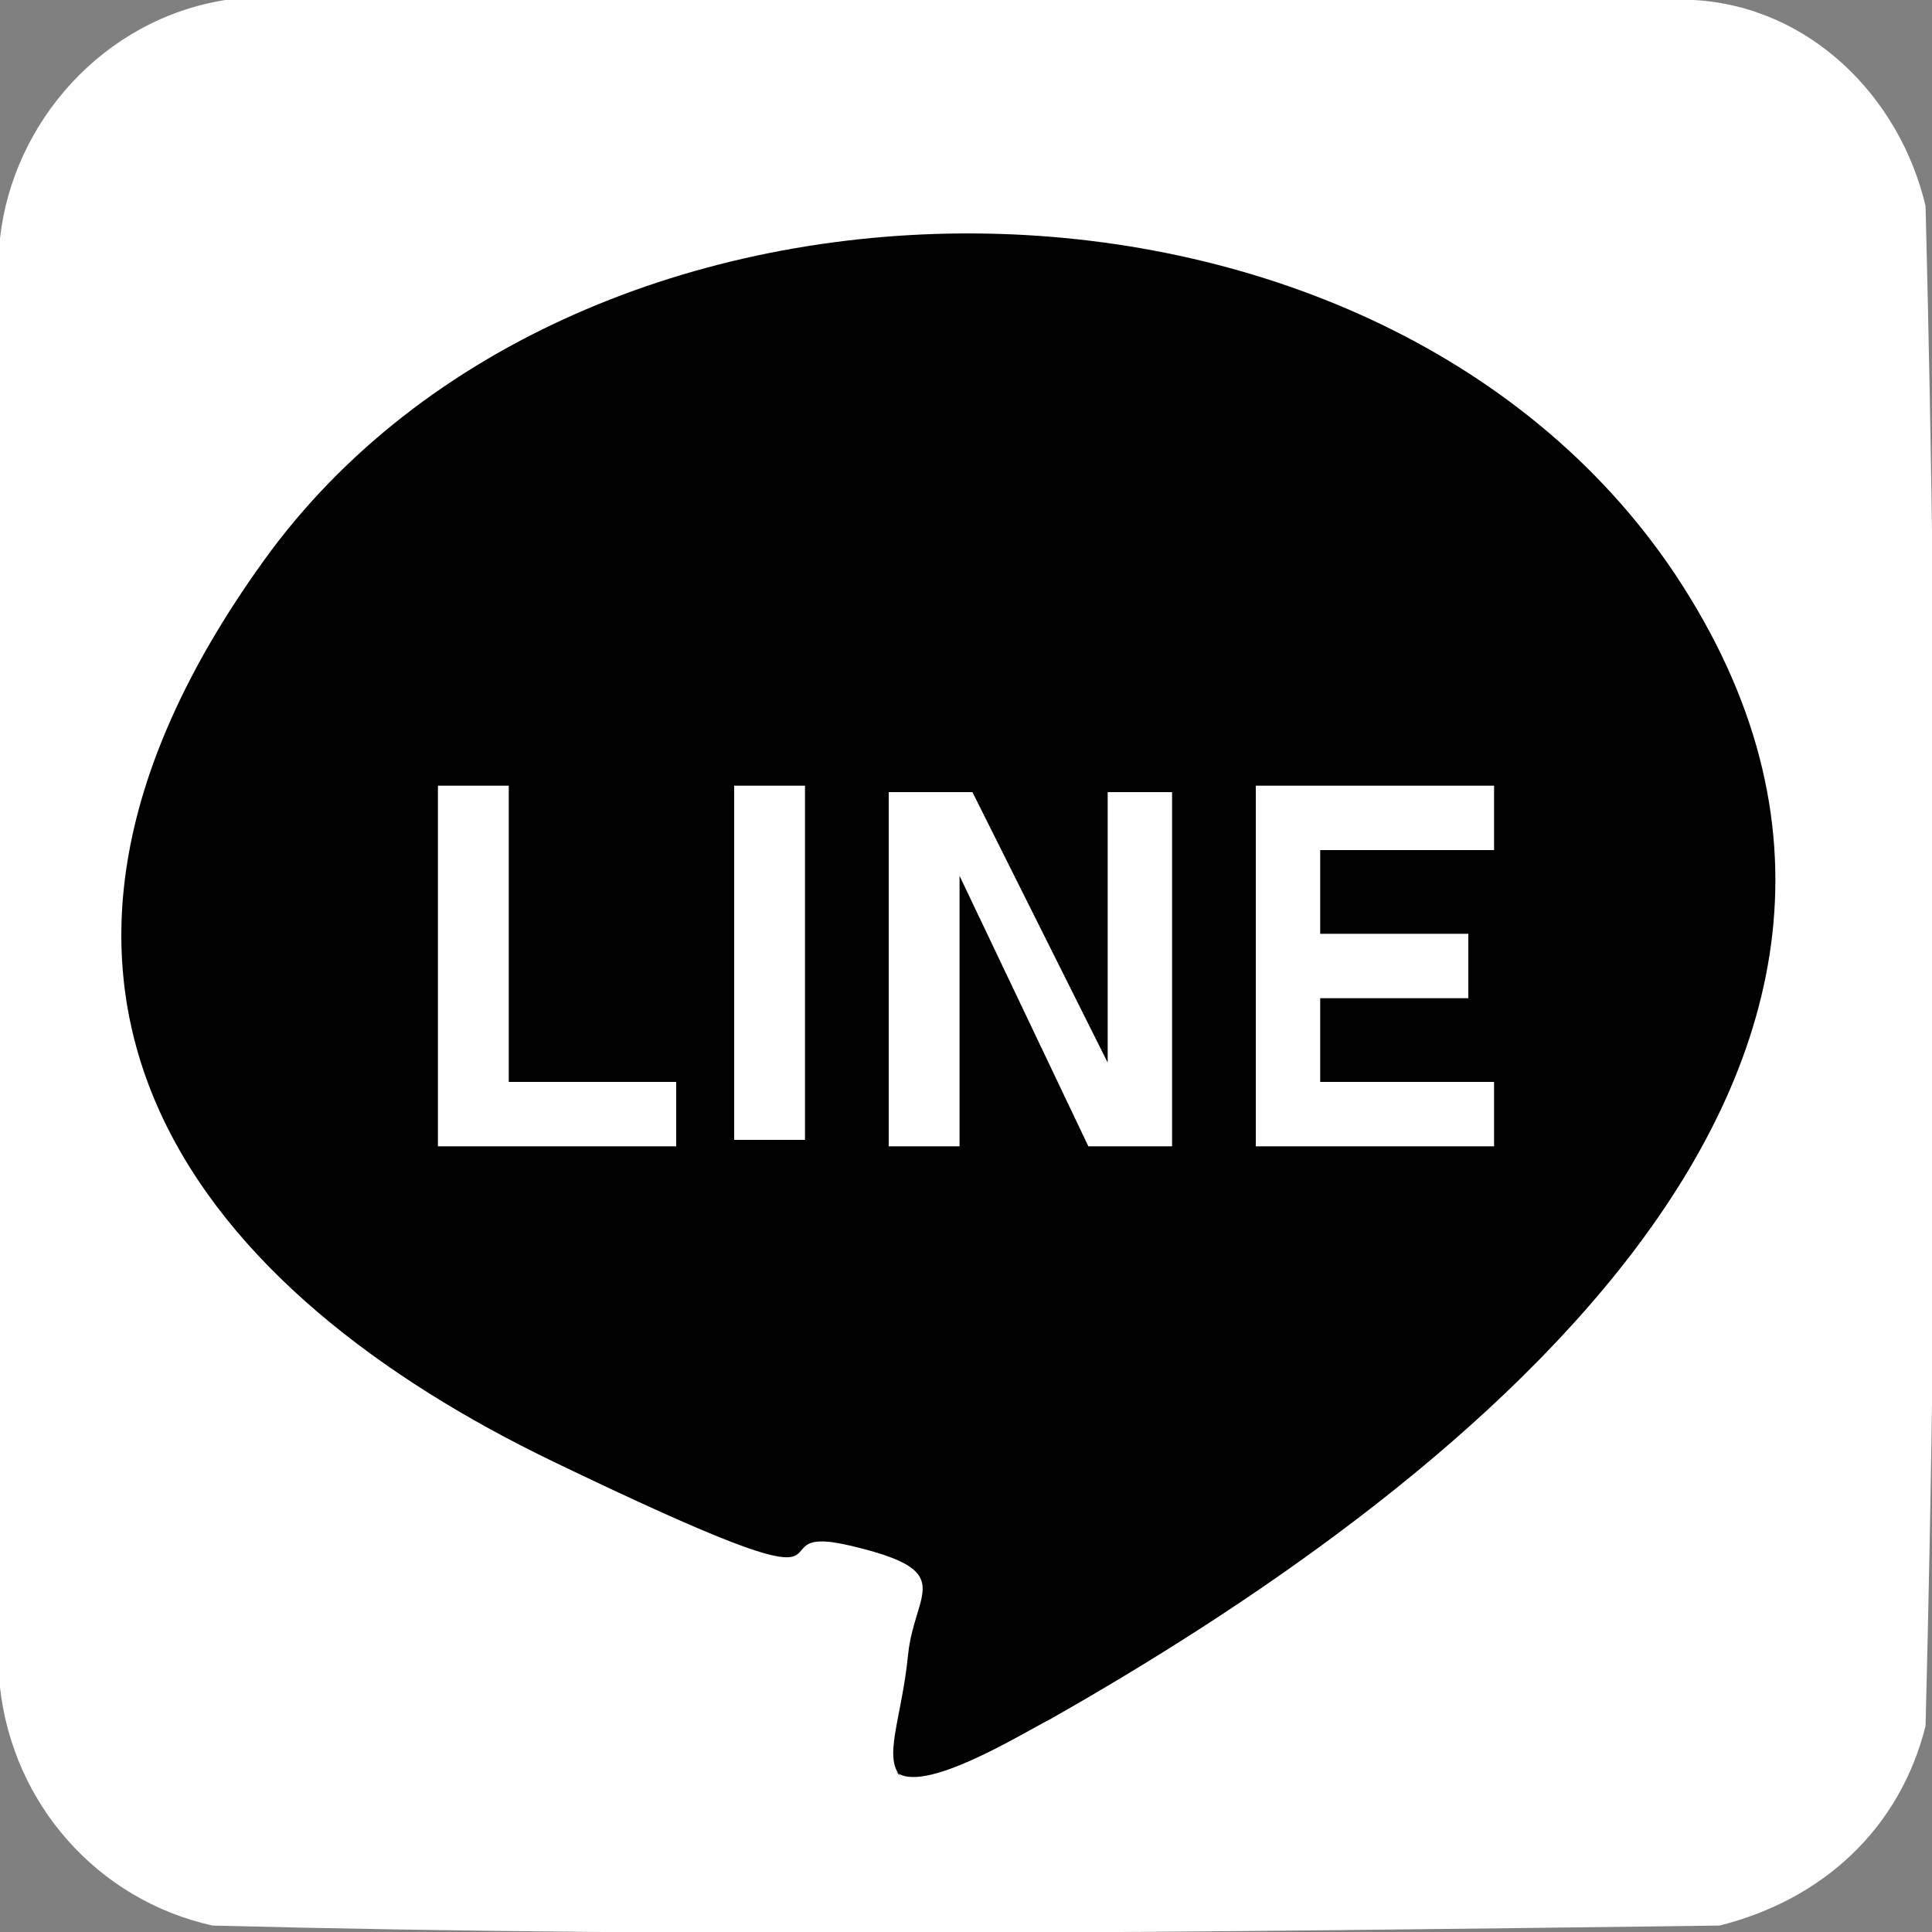
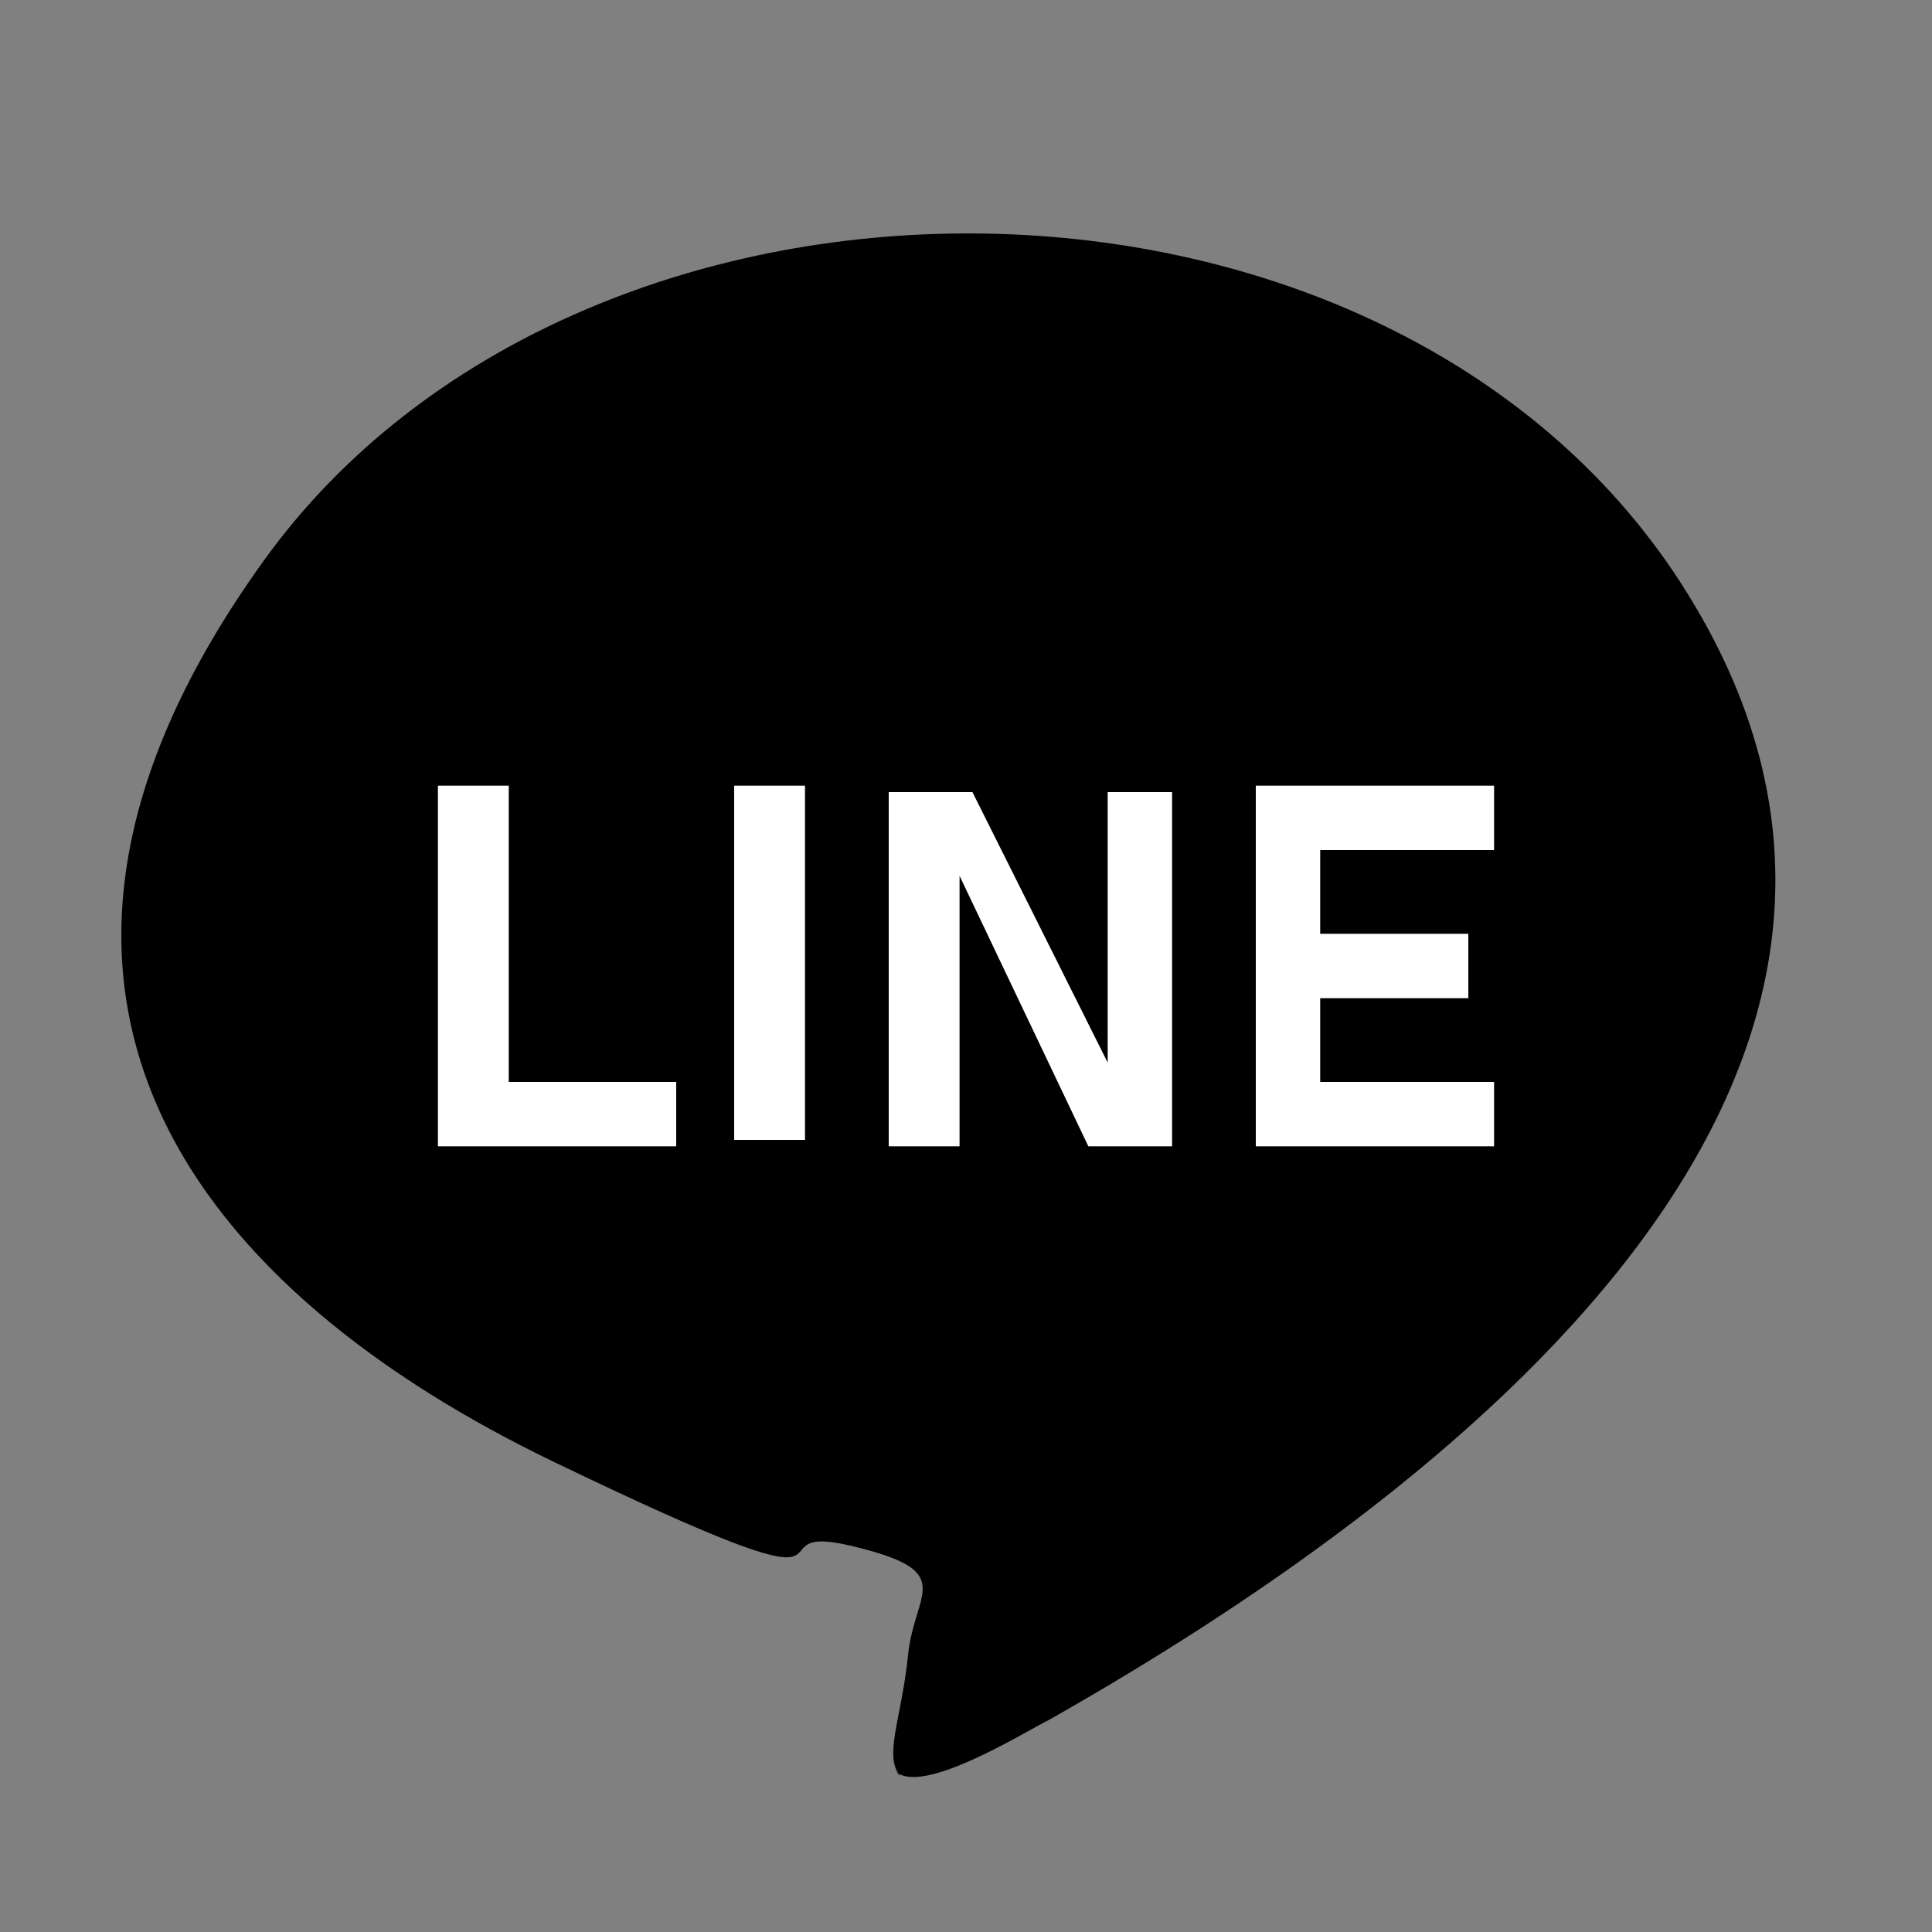
<svg xmlns="http://www.w3.org/2000/svg" id="_レイヤー_1" data-name="レイヤー_1" version="1.1" viewBox="0 0 30 30">
  <rect x="0" y="0" width="30" height="30" fill="#808080" stroke="none" />
  <defs>
    <style>
      .st0 {
        fill: #fff;
      }
    </style>
  </defs>
-   <path class="st0" d="M3.5,0h22.8c1.8.1,3.2,1.5,3.6,3.2.2,7.9.2,15.8,0,23.6-.4,1.6-1.6,2.7-3.2,3.1-7.8.1-15.6.2-23.4,0-1.8-.4-3.1-1.9-3.3-3.7V3.7C.2,1.9,1.6.3,3.5,0Z" />
  <path d="M13.9,27.5c.4.4,2-.6,2.4-.8,6-3.4,14.9-10,9.7-17.8-4.7-7-17-7-21.9-.2s-.9,11.4,4.5,14,2.9.9,4.6,1.3,1,.7.9,1.7-.4,1.6-.1,1.9Z" />
  <g>
    <polygon class="st0" points="7.9 16.8 7.9 12.2 6.8 12.2 6.8 17.8 7.3 17.8 7.9 17.8 10.5 17.8 10.5 16.8 7.9 16.8" />
    <path class="st0" d="M12.5,12.2v5.5h-1.1v-5.5h1.1Z" />
    <path class="st0" d="M13.8,17.8v-5.5h1.3l2.1,4.2h0c0,0,0-4.2,0-4.2h1v5.5h-1.3l-2-4.2h0c0,0,0,4.2,0,4.2h-1Z" />
    <polygon class="st0" points="23.2 13.2 23.2 12.2 20.5 12.2 19.8 12.2 19.5 12.2 19.5 17.8 19.8 17.8 20.5 17.8 23.2 17.8 23.2 16.8 20.5 16.8 20.5 15.5 22.8 15.5 22.8 14.5 20.5 14.5 20.5 13.2 23.2 13.2" />
  </g>
</svg>